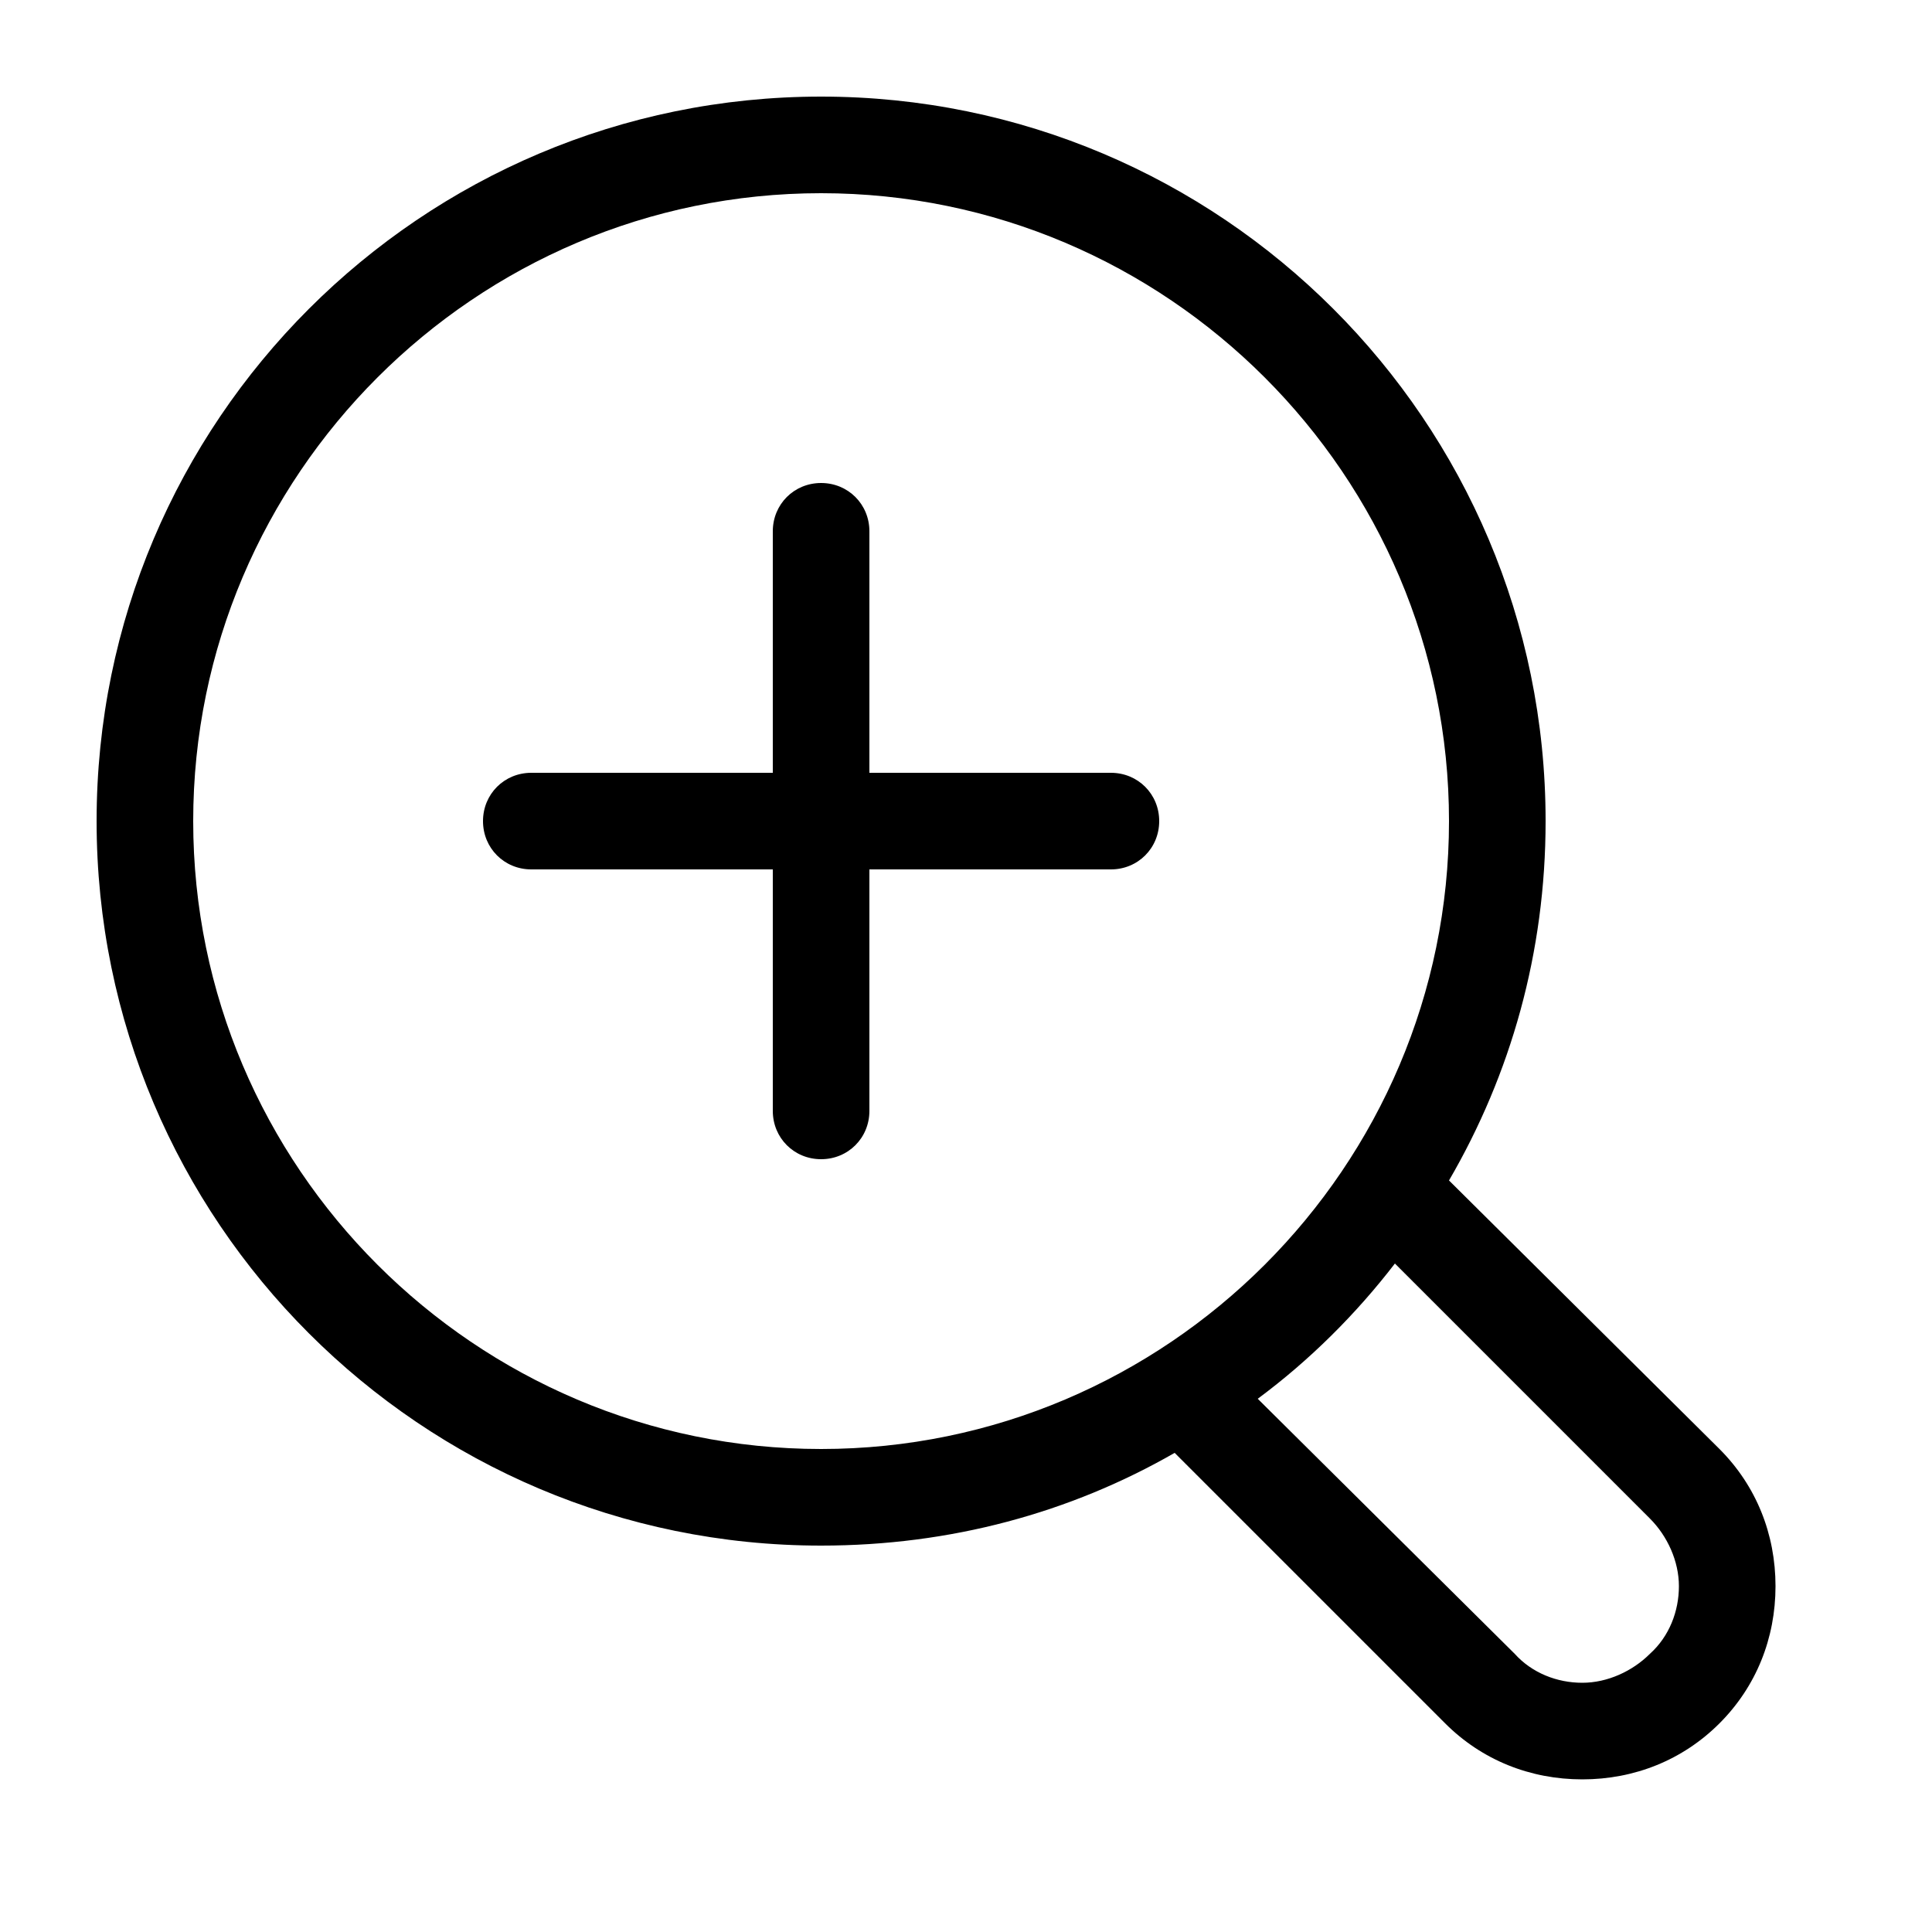
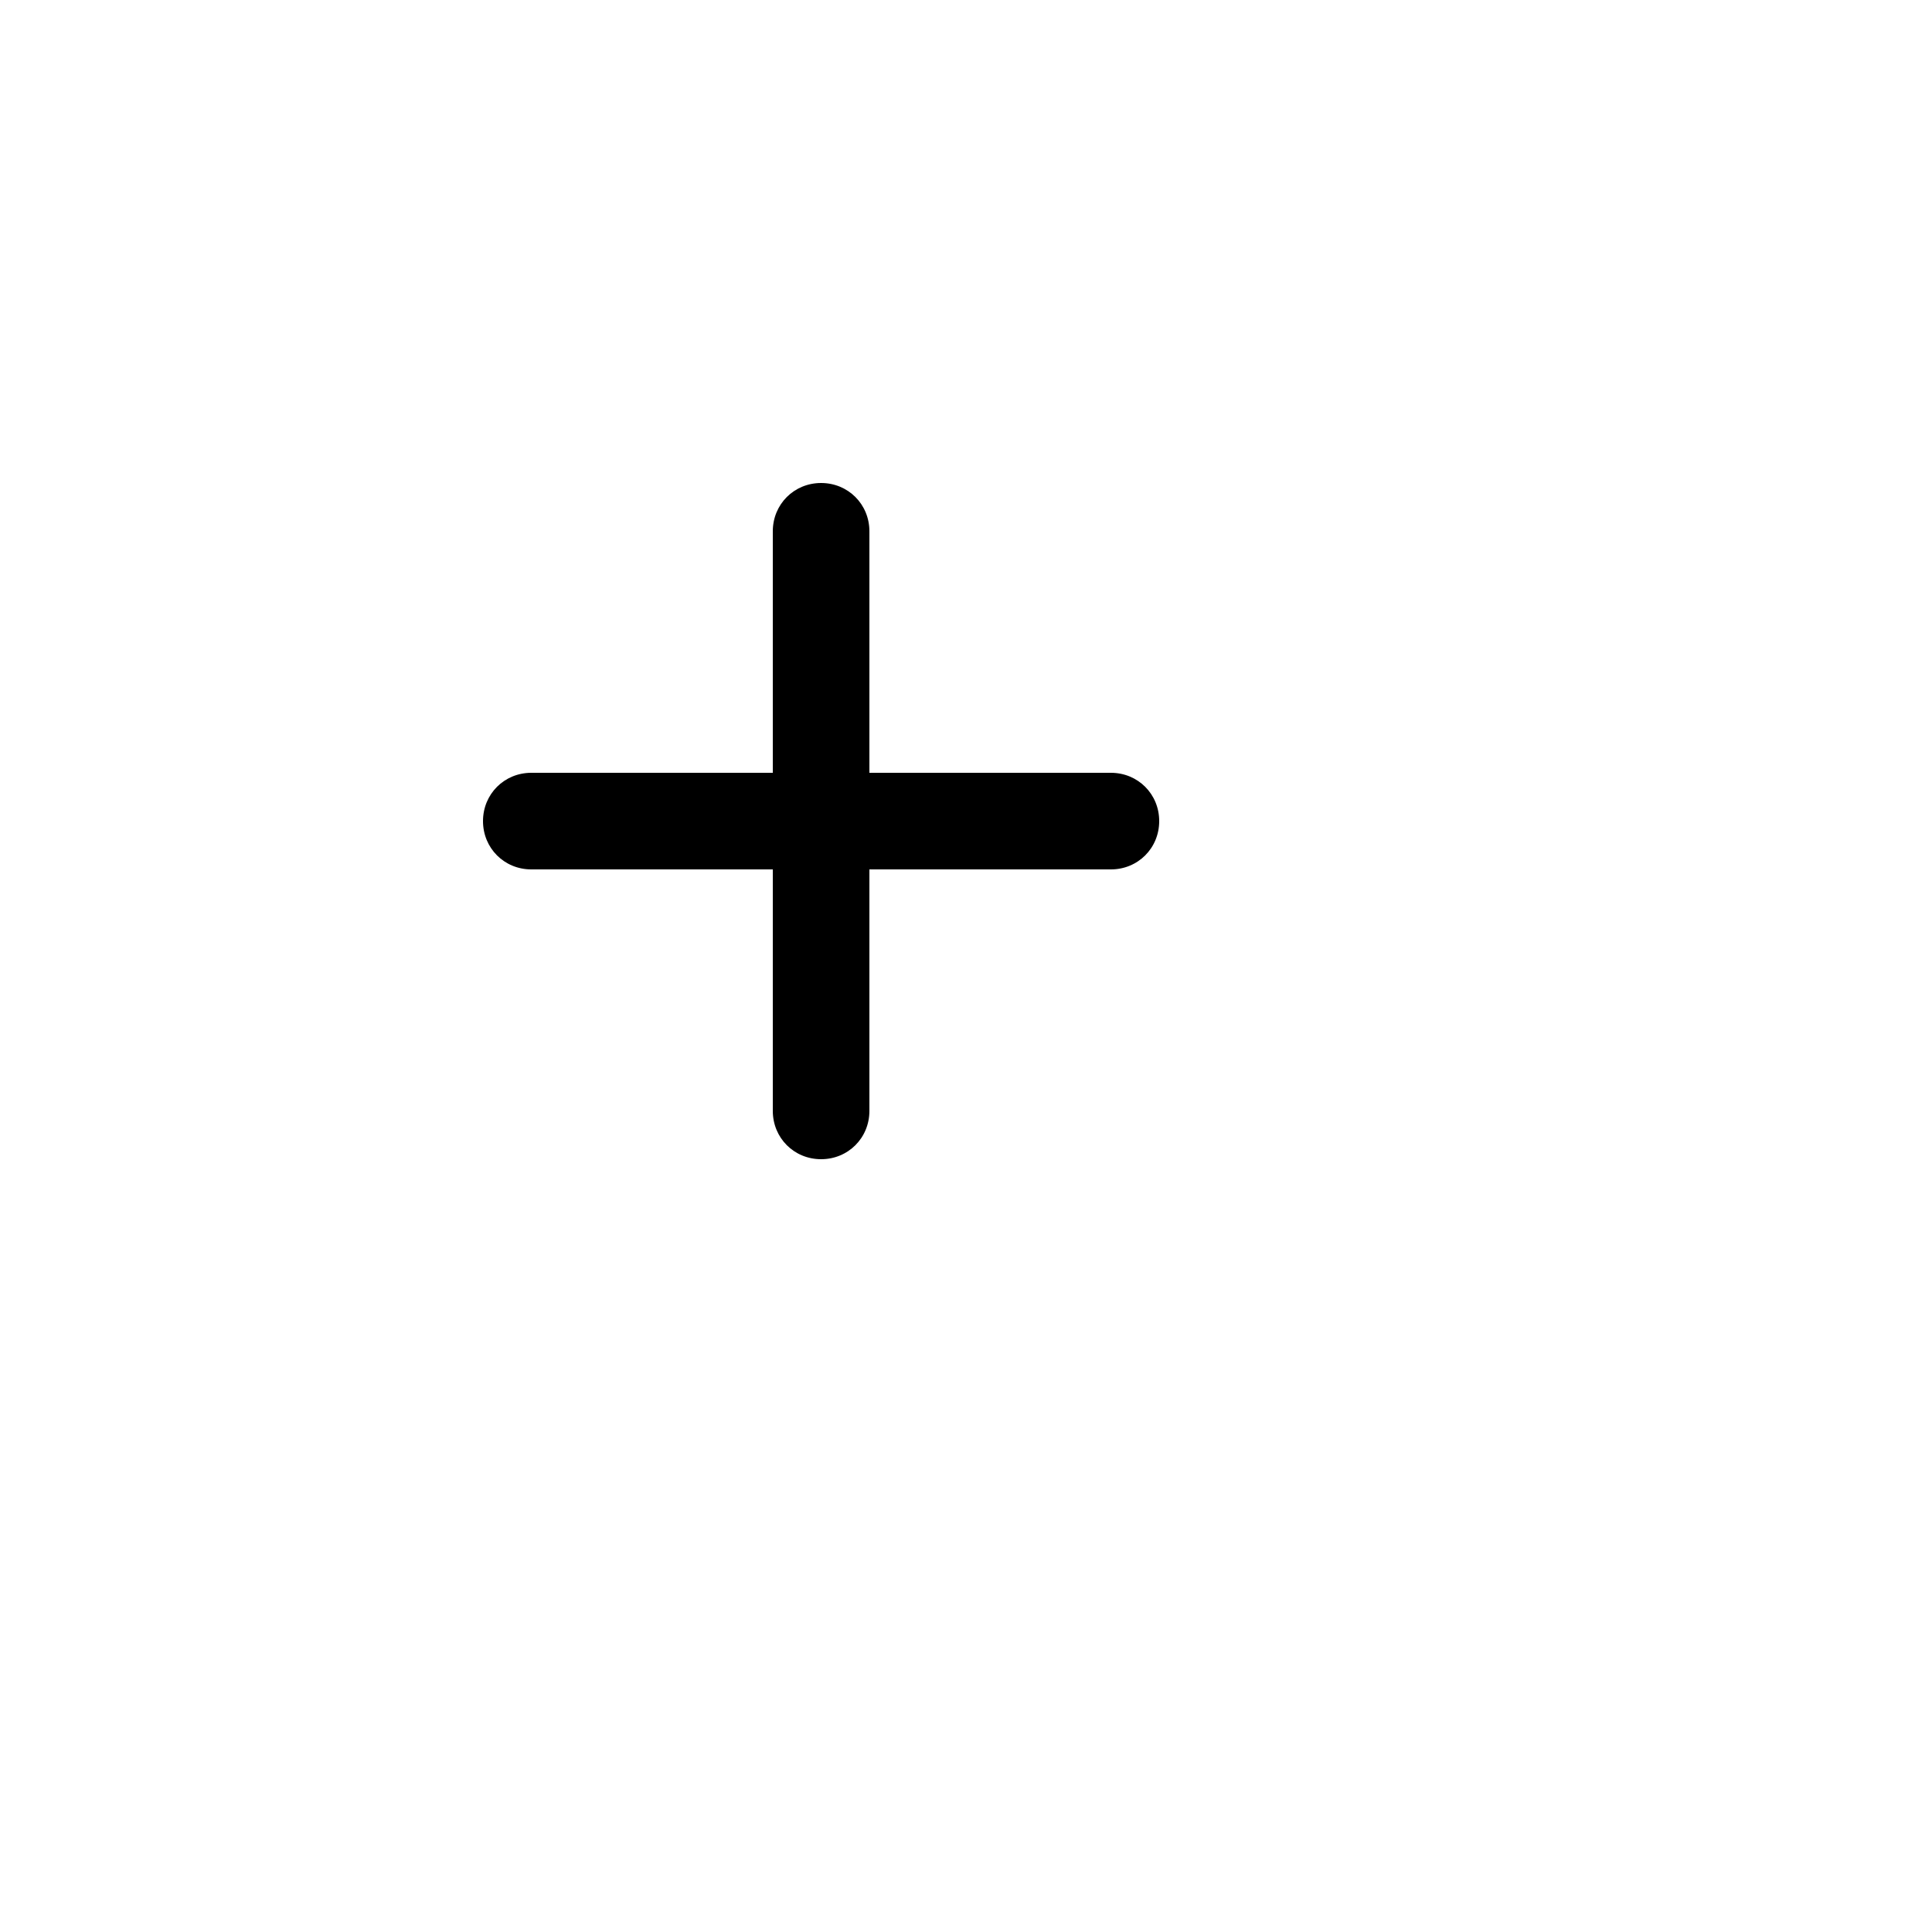
<svg xmlns="http://www.w3.org/2000/svg" version="1.1" x="0px" y="0px" viewBox="0 0 100 100" enable-background="new 0 0 100 100" xml:space="preserve" aria-hidden="true" width="100px" height="100px">
  <defs>
    <linearGradient class="cerosgradient" data-cerosgradient="true" id="CerosGradient_idbe7f636a0" gradientUnits="userSpaceOnUse" x1="50%" y1="100%" x2="50%" y2="0%">
      <stop offset="0%" stop-color="#d1d1d1" />
      <stop offset="100%" stop-color="#d1d1d1" />
    </linearGradient>
    <linearGradient />
  </defs>
-   <path d="M42.5,5C21.8,5,5,21.8,5,42.5S21.8,80,42.5,80c6.7,0,12.9-1.7,18.3-4.8l14,14c1.9,1.9,4.4,2.9,7.1,2.9c2.7,0,5.2-1,7.1-2.9  c1.9-1.9,2.9-4.4,2.9-7.1s-1-5.2-2.9-7.1L75,61.1c3.2-5.5,5-11.8,5-18.6C80,21.8,63.2,5,42.5,5z M42.5,75C24.6,75,10,60.4,10,42.5  S24.6,10,42.5,10S75,24.6,75,42.5S60.4,75,42.5,75z M85.4,78.6c0.9,0.9,1.5,2.2,1.5,3.5s-0.5,2.6-1.5,3.5c-0.9,0.9-2.2,1.5-3.5,1.5  s-2.6-0.5-3.5-1.5L65.1,72.4c2.7-2,5.1-4.4,7.1-7L85.4,78.6z" />
  <path d="M57.5,40H45V27.5c0-1.4-1.1-2.5-2.5-2.5S40,26.1,40,27.5V40H27.5c-1.4,0-2.5,1.1-2.5,2.5s1.1,2.5,2.5,2.5H40v12.5  c0,1.4,1.1,2.5,2.5,2.5s2.5-1.1,2.5-2.5V45h12.5c1.4,0,2.5-1.1,2.5-2.5S58.9,40,57.5,40z" />
</svg>